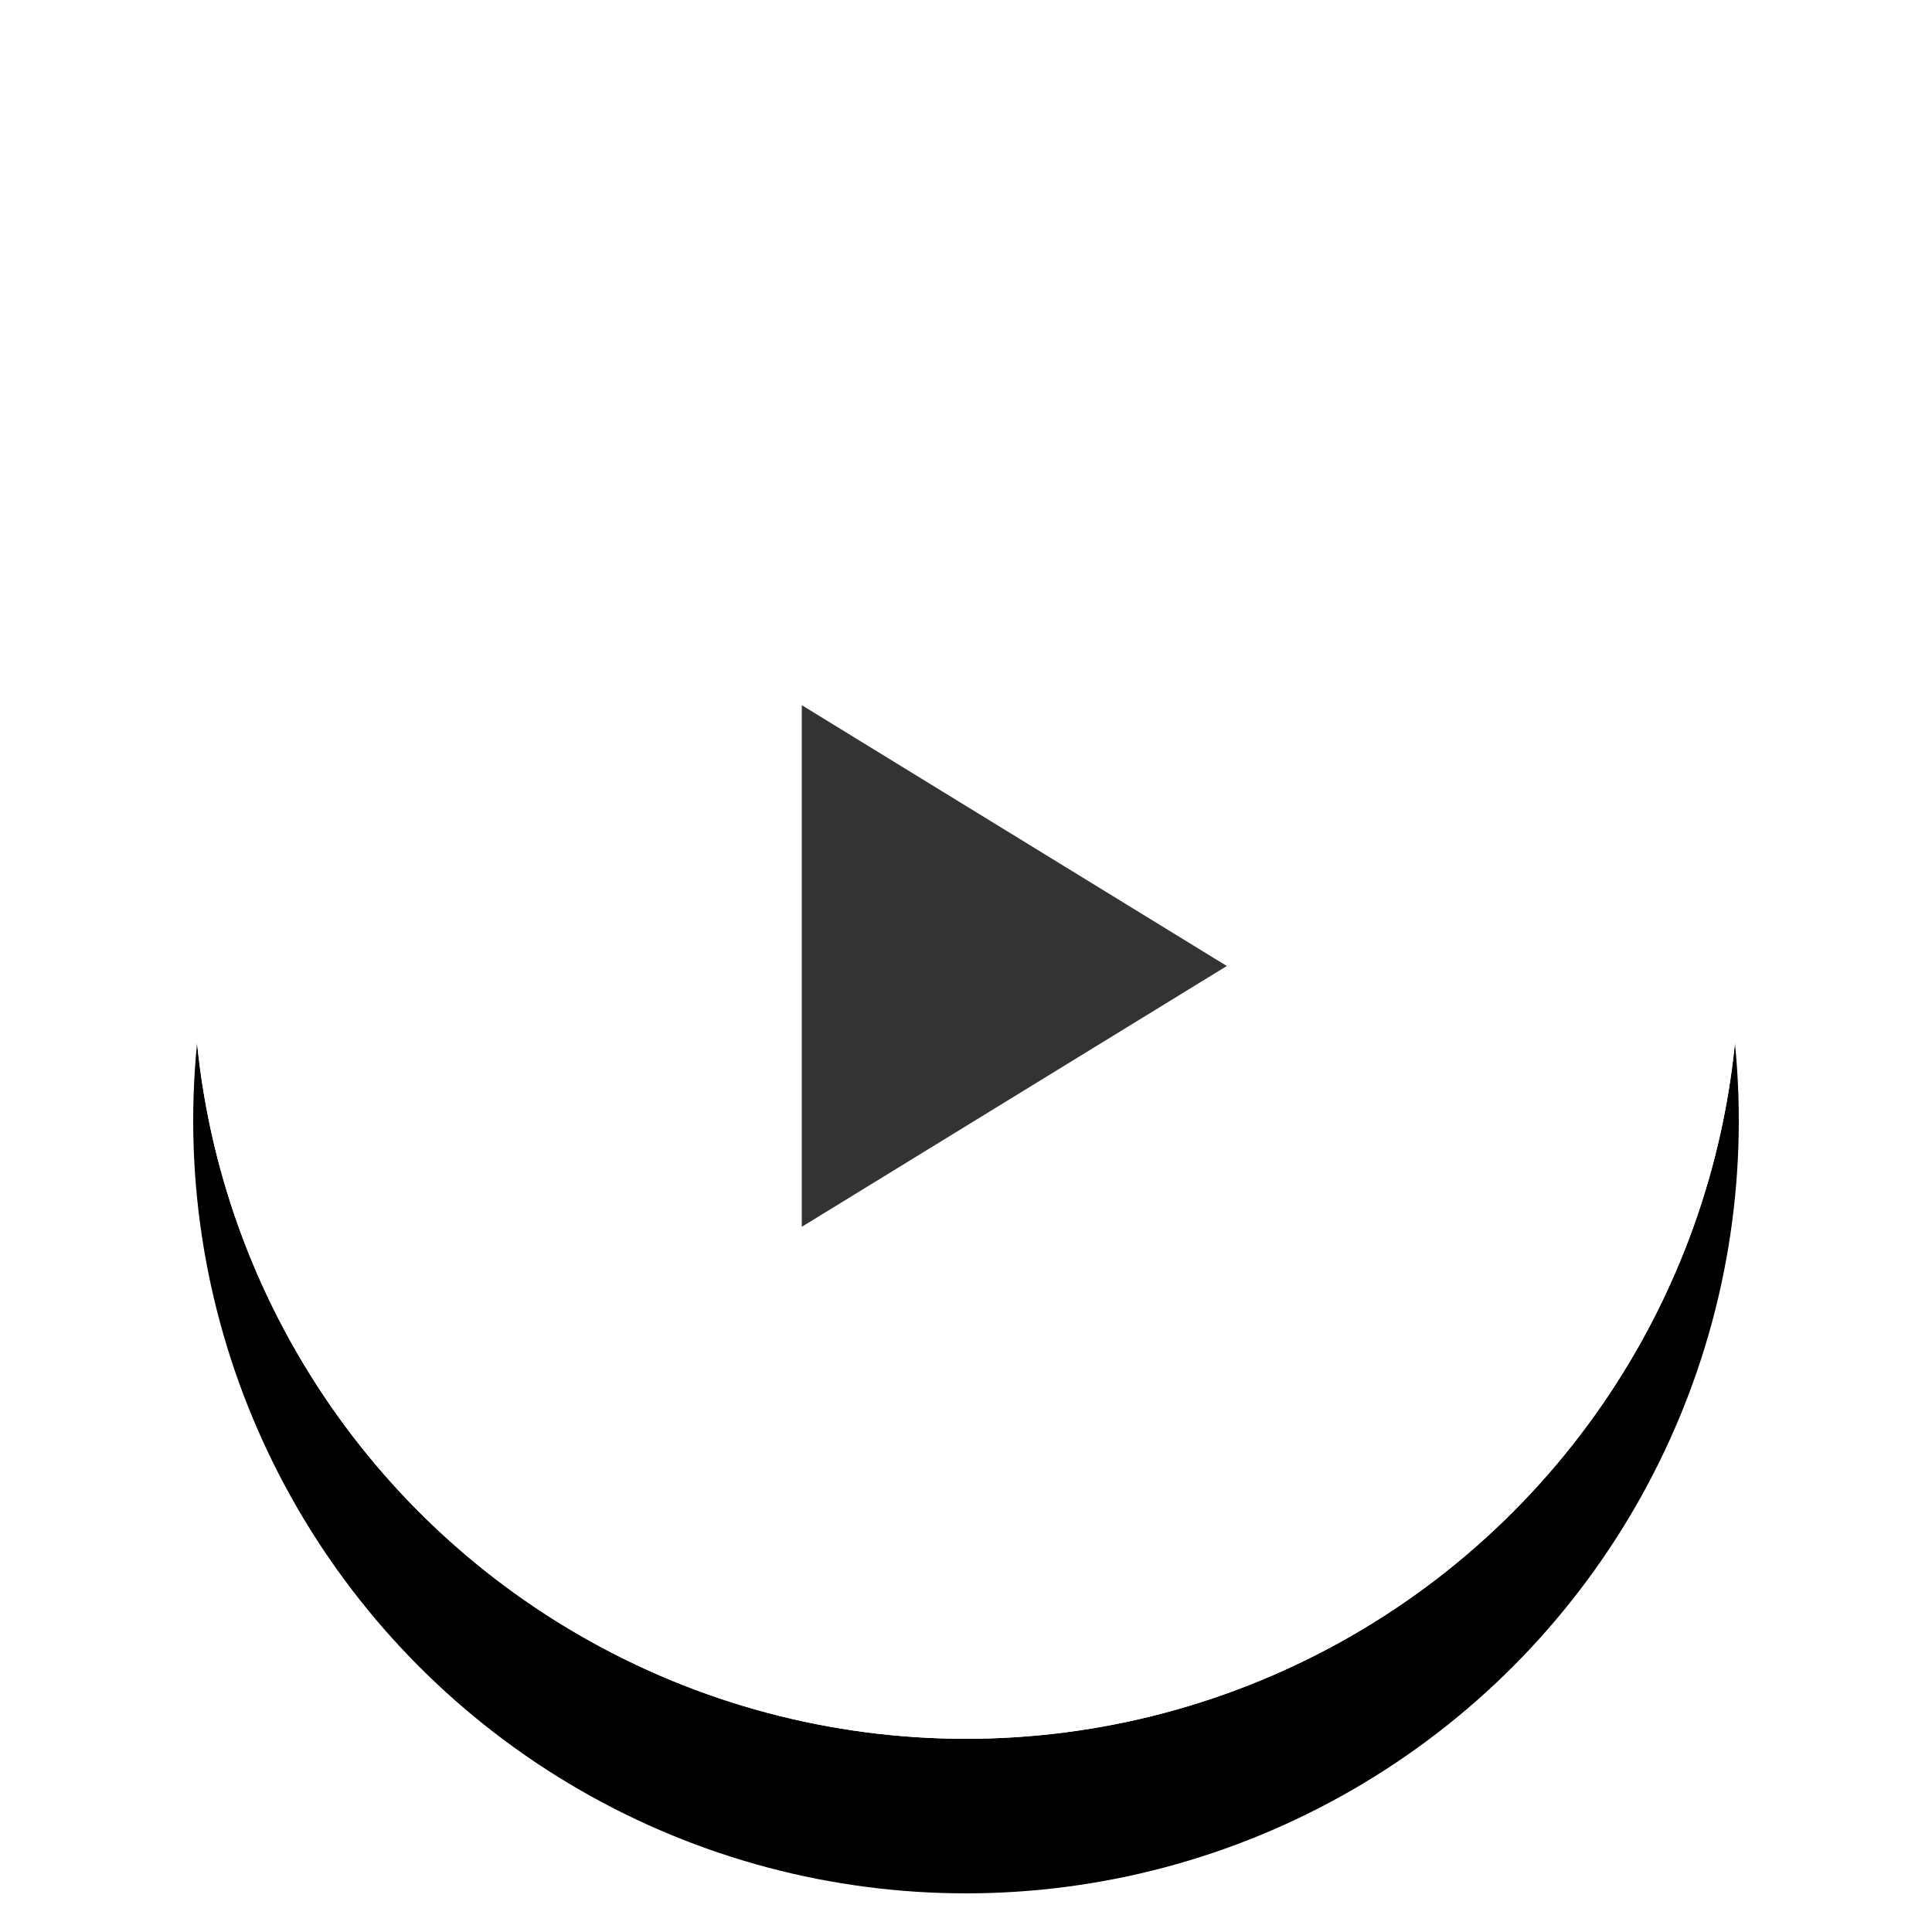
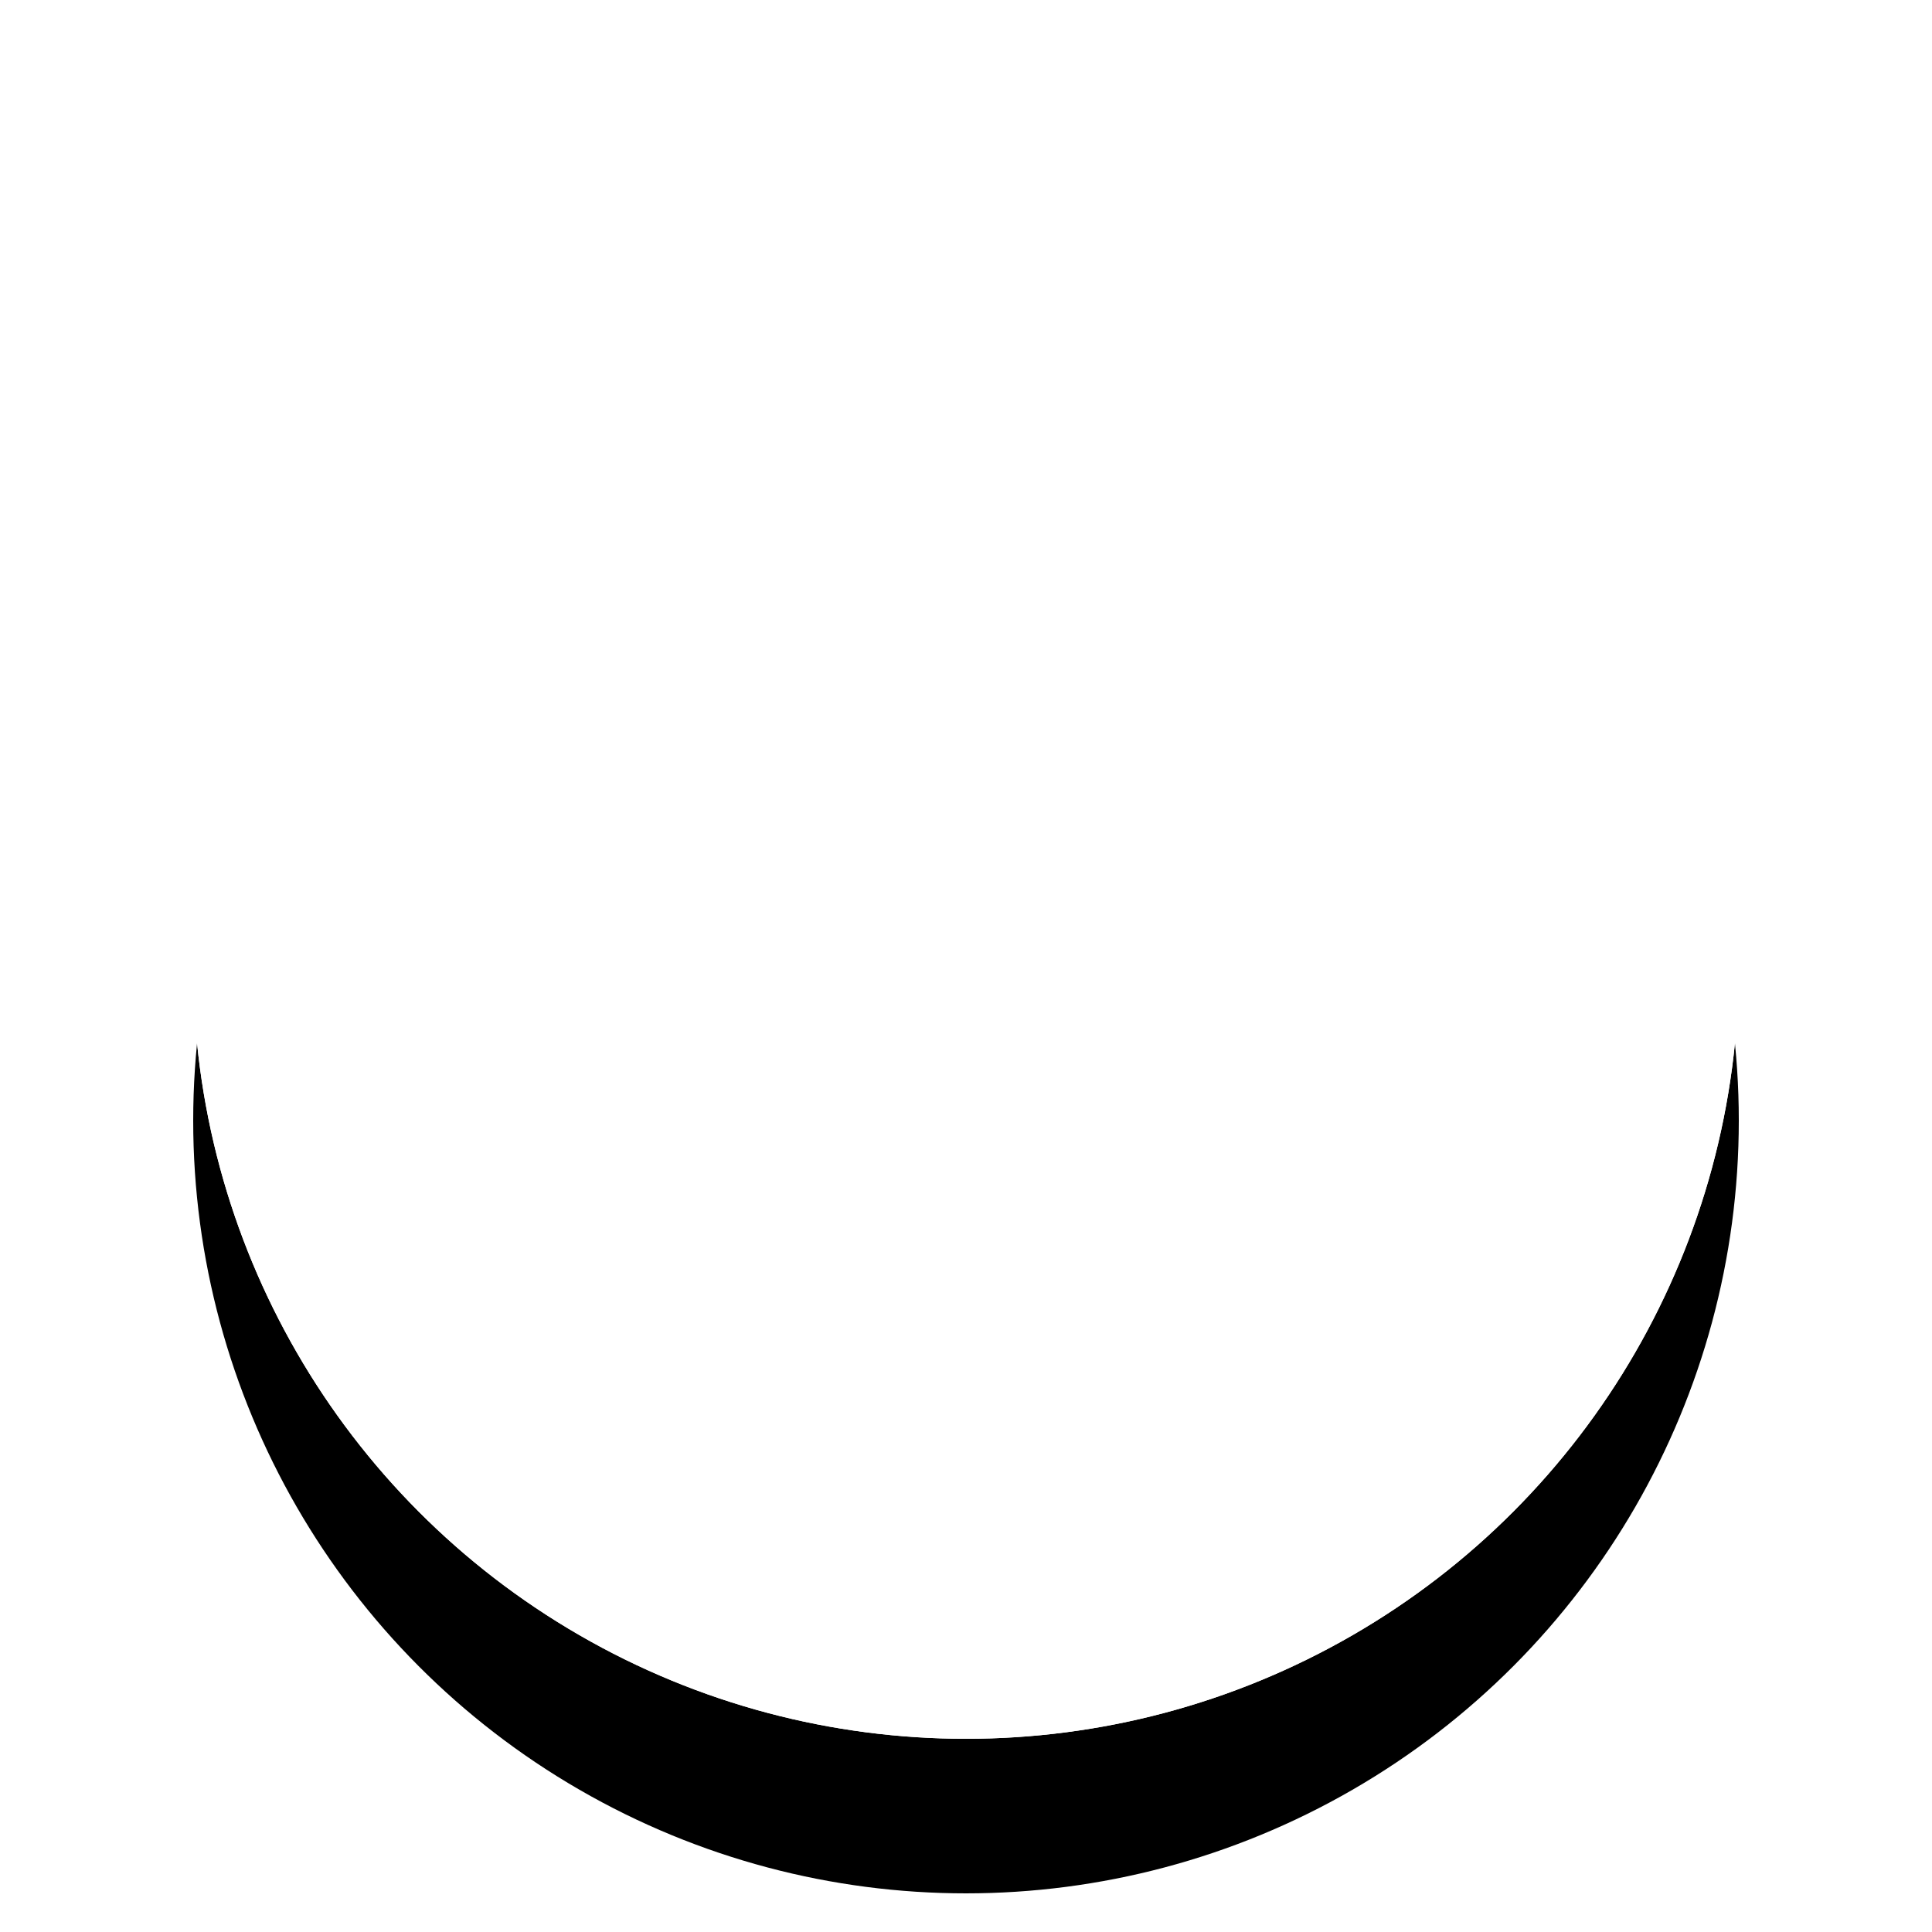
<svg xmlns="http://www.w3.org/2000/svg" xmlns:xlink="http://www.w3.org/1999/xlink" width="100px" height="100px" viewBox="0 0 100 100" version="1.1">
  <defs>
    <circle id="path-1" cx="40" cy="40" r="40" />
    <filter x="-23.8%" y="-13.8%" width="147.5%" height="147.5%" filterUnits="objectBoundingBox" id="filter-2">
      <feOffset dx="0" dy="8" in="SourceAlpha" result="shadowOffsetOuter1" />
      <feGaussianBlur stdDeviation="5" in="shadowOffsetOuter1" result="shadowBlurOuter1" />
      <feComposite in="shadowBlurOuter1" in2="SourceAlpha" operator="out" result="shadowBlurOuter1" />
      <feColorMatrix values="0 0 0 0 0   0 0 0 0 0.137   0 0 0 0 0.251  0 0 0 0.505 0" type="matrix" in="shadowBlurOuter1" />
    </filter>
  </defs>
  <g id="Sticker-Sheet" stroke="none" stroke-width="1" fill="none" fill-rule="evenodd">
    <g transform="translate(-1685, -880)" id="resource/play">
      <g transform="translate(1685, 880)">
        <g transform="translate(10, 10)" id="Play">
          <g id="Shadow" fill-rule="nonzero">
            <use fill="black" fill-opacity="1" filter="url(#filter-2)" xlink:href="#path-1" />
            <use fill-opacity="1" fill="#FFFFFF" xlink:href="#path-1" />
          </g>
          <circle id="Oval" fill="#FFFFFF" fill-rule="nonzero" opacity="1" cx="40" cy="40" r="40" />
-           <polygon id="Triangle" fill="#333333" transform="translate(42.5, 40) rotate(90) translate(-42.5, -40) " points="42.5 29 56 51 29 51" />
        </g>
      </g>
    </g>
  </g>
</svg>